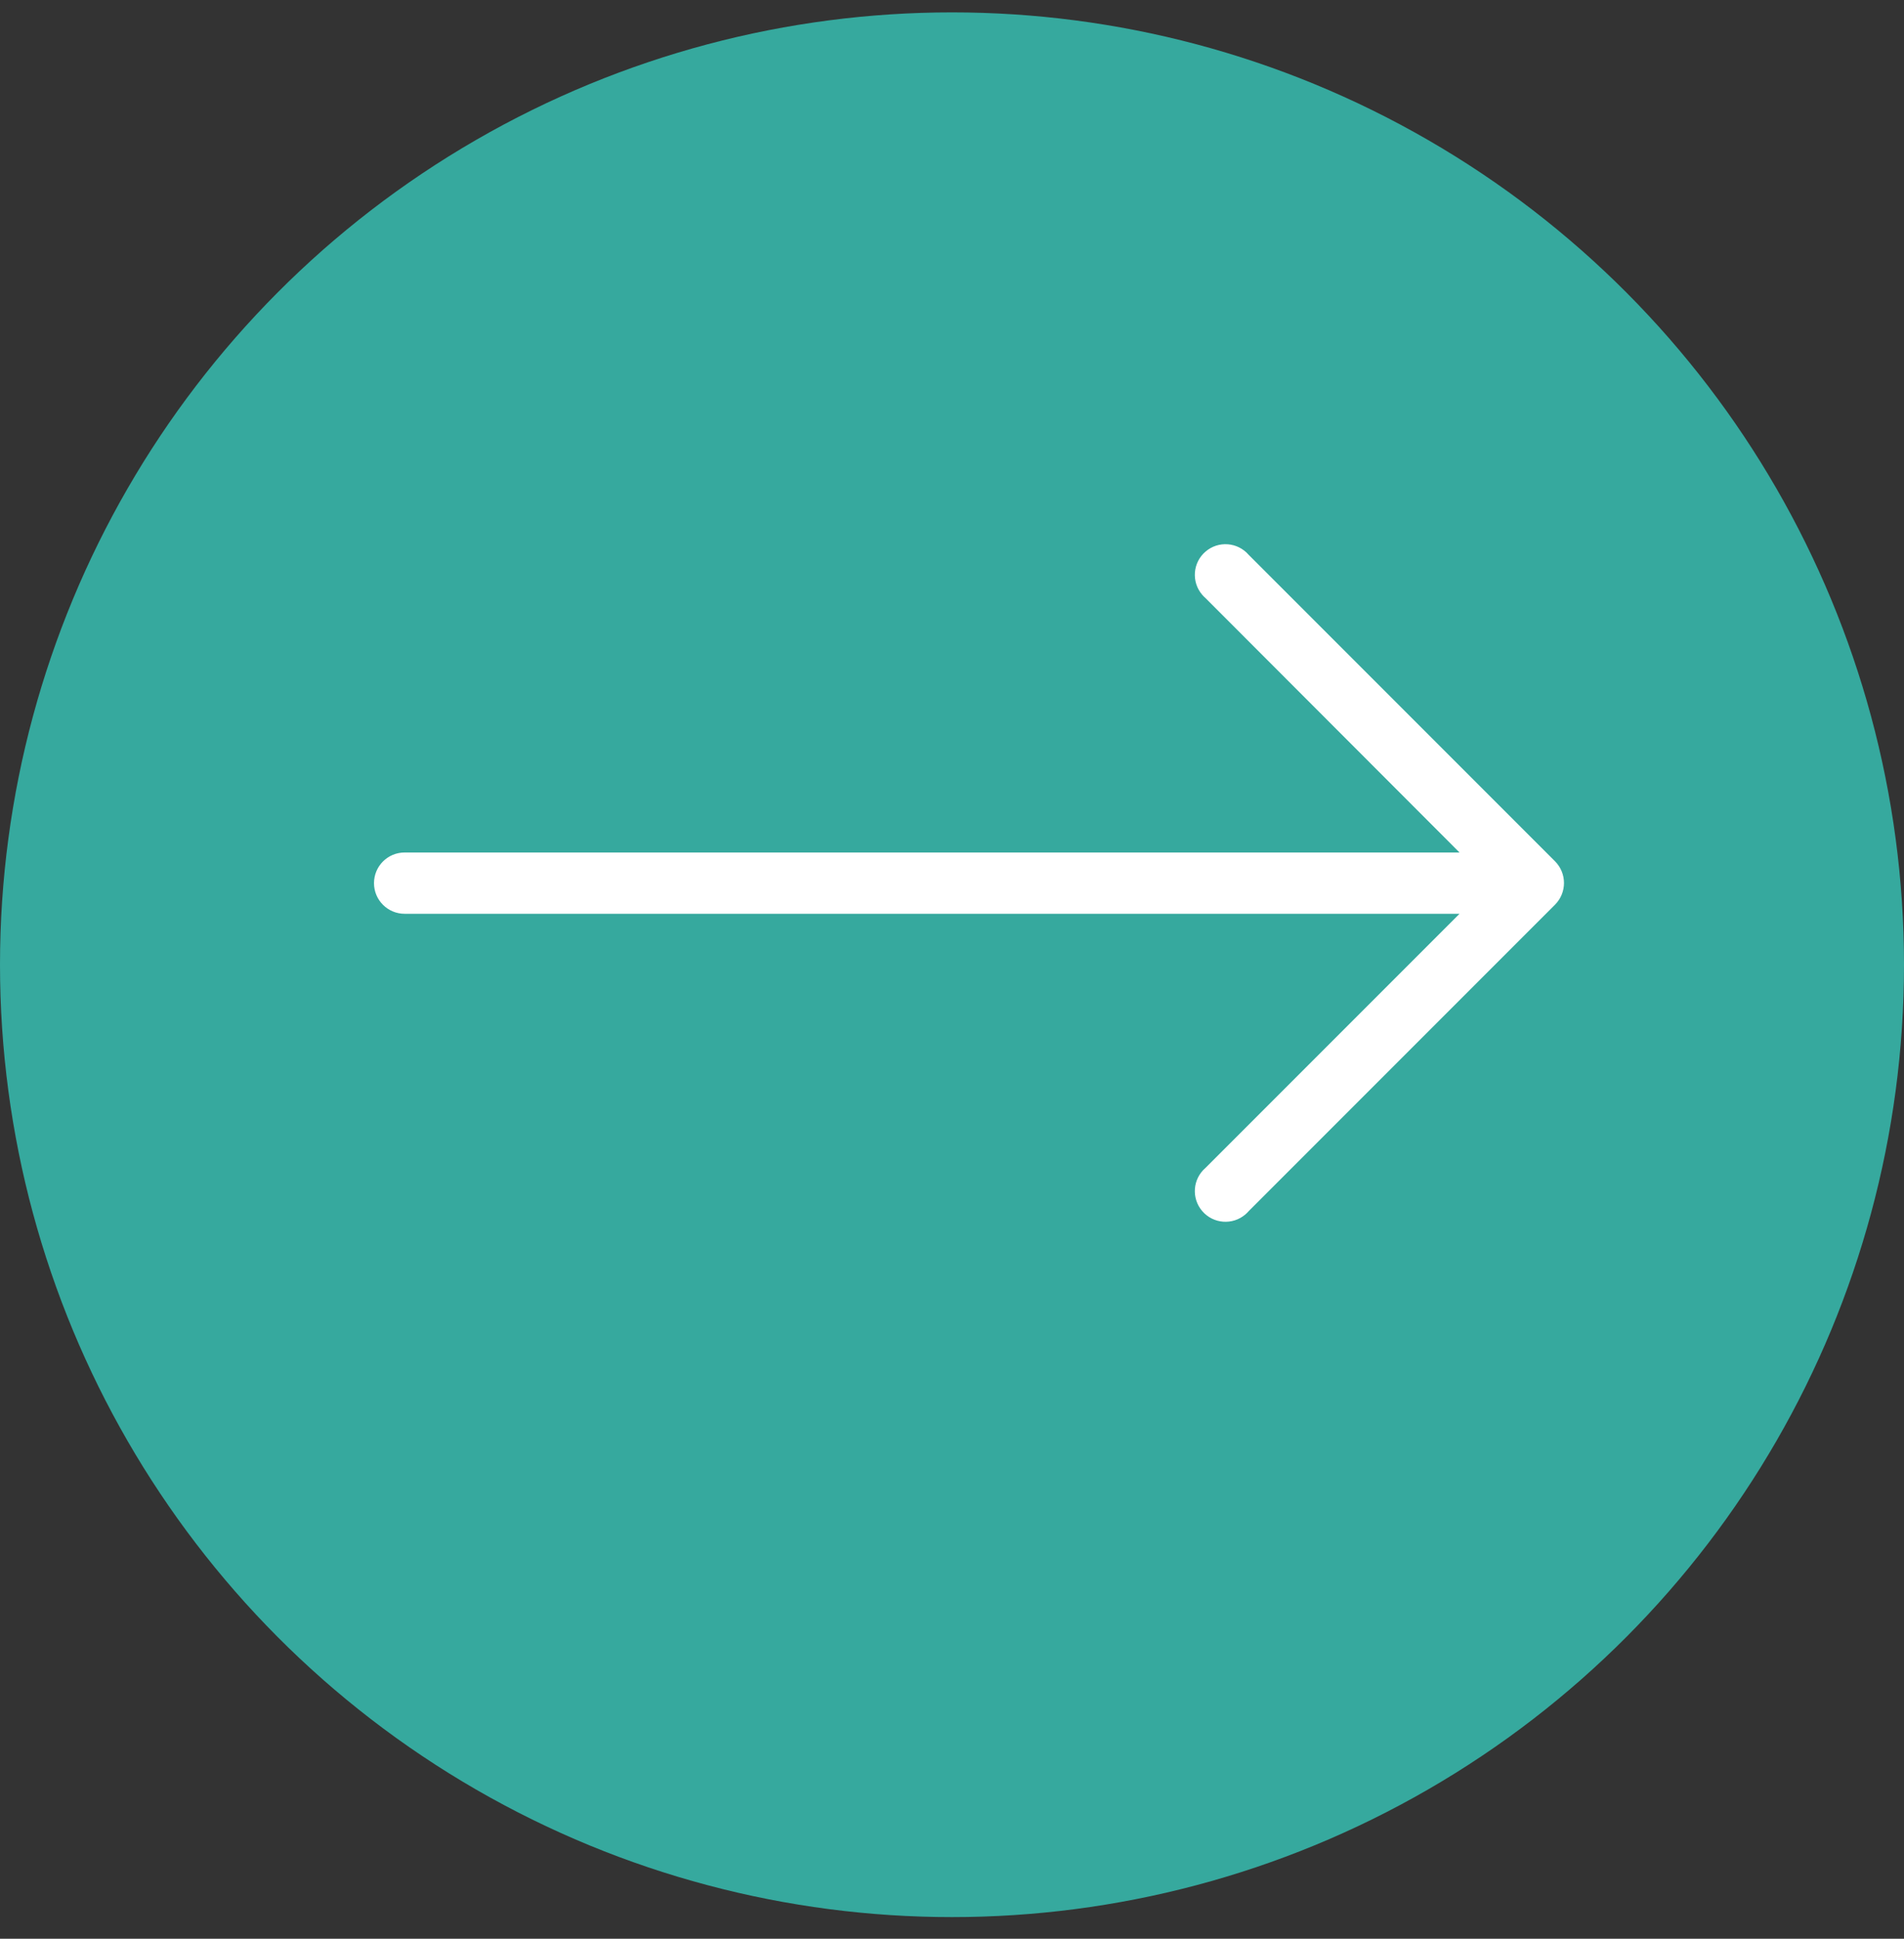
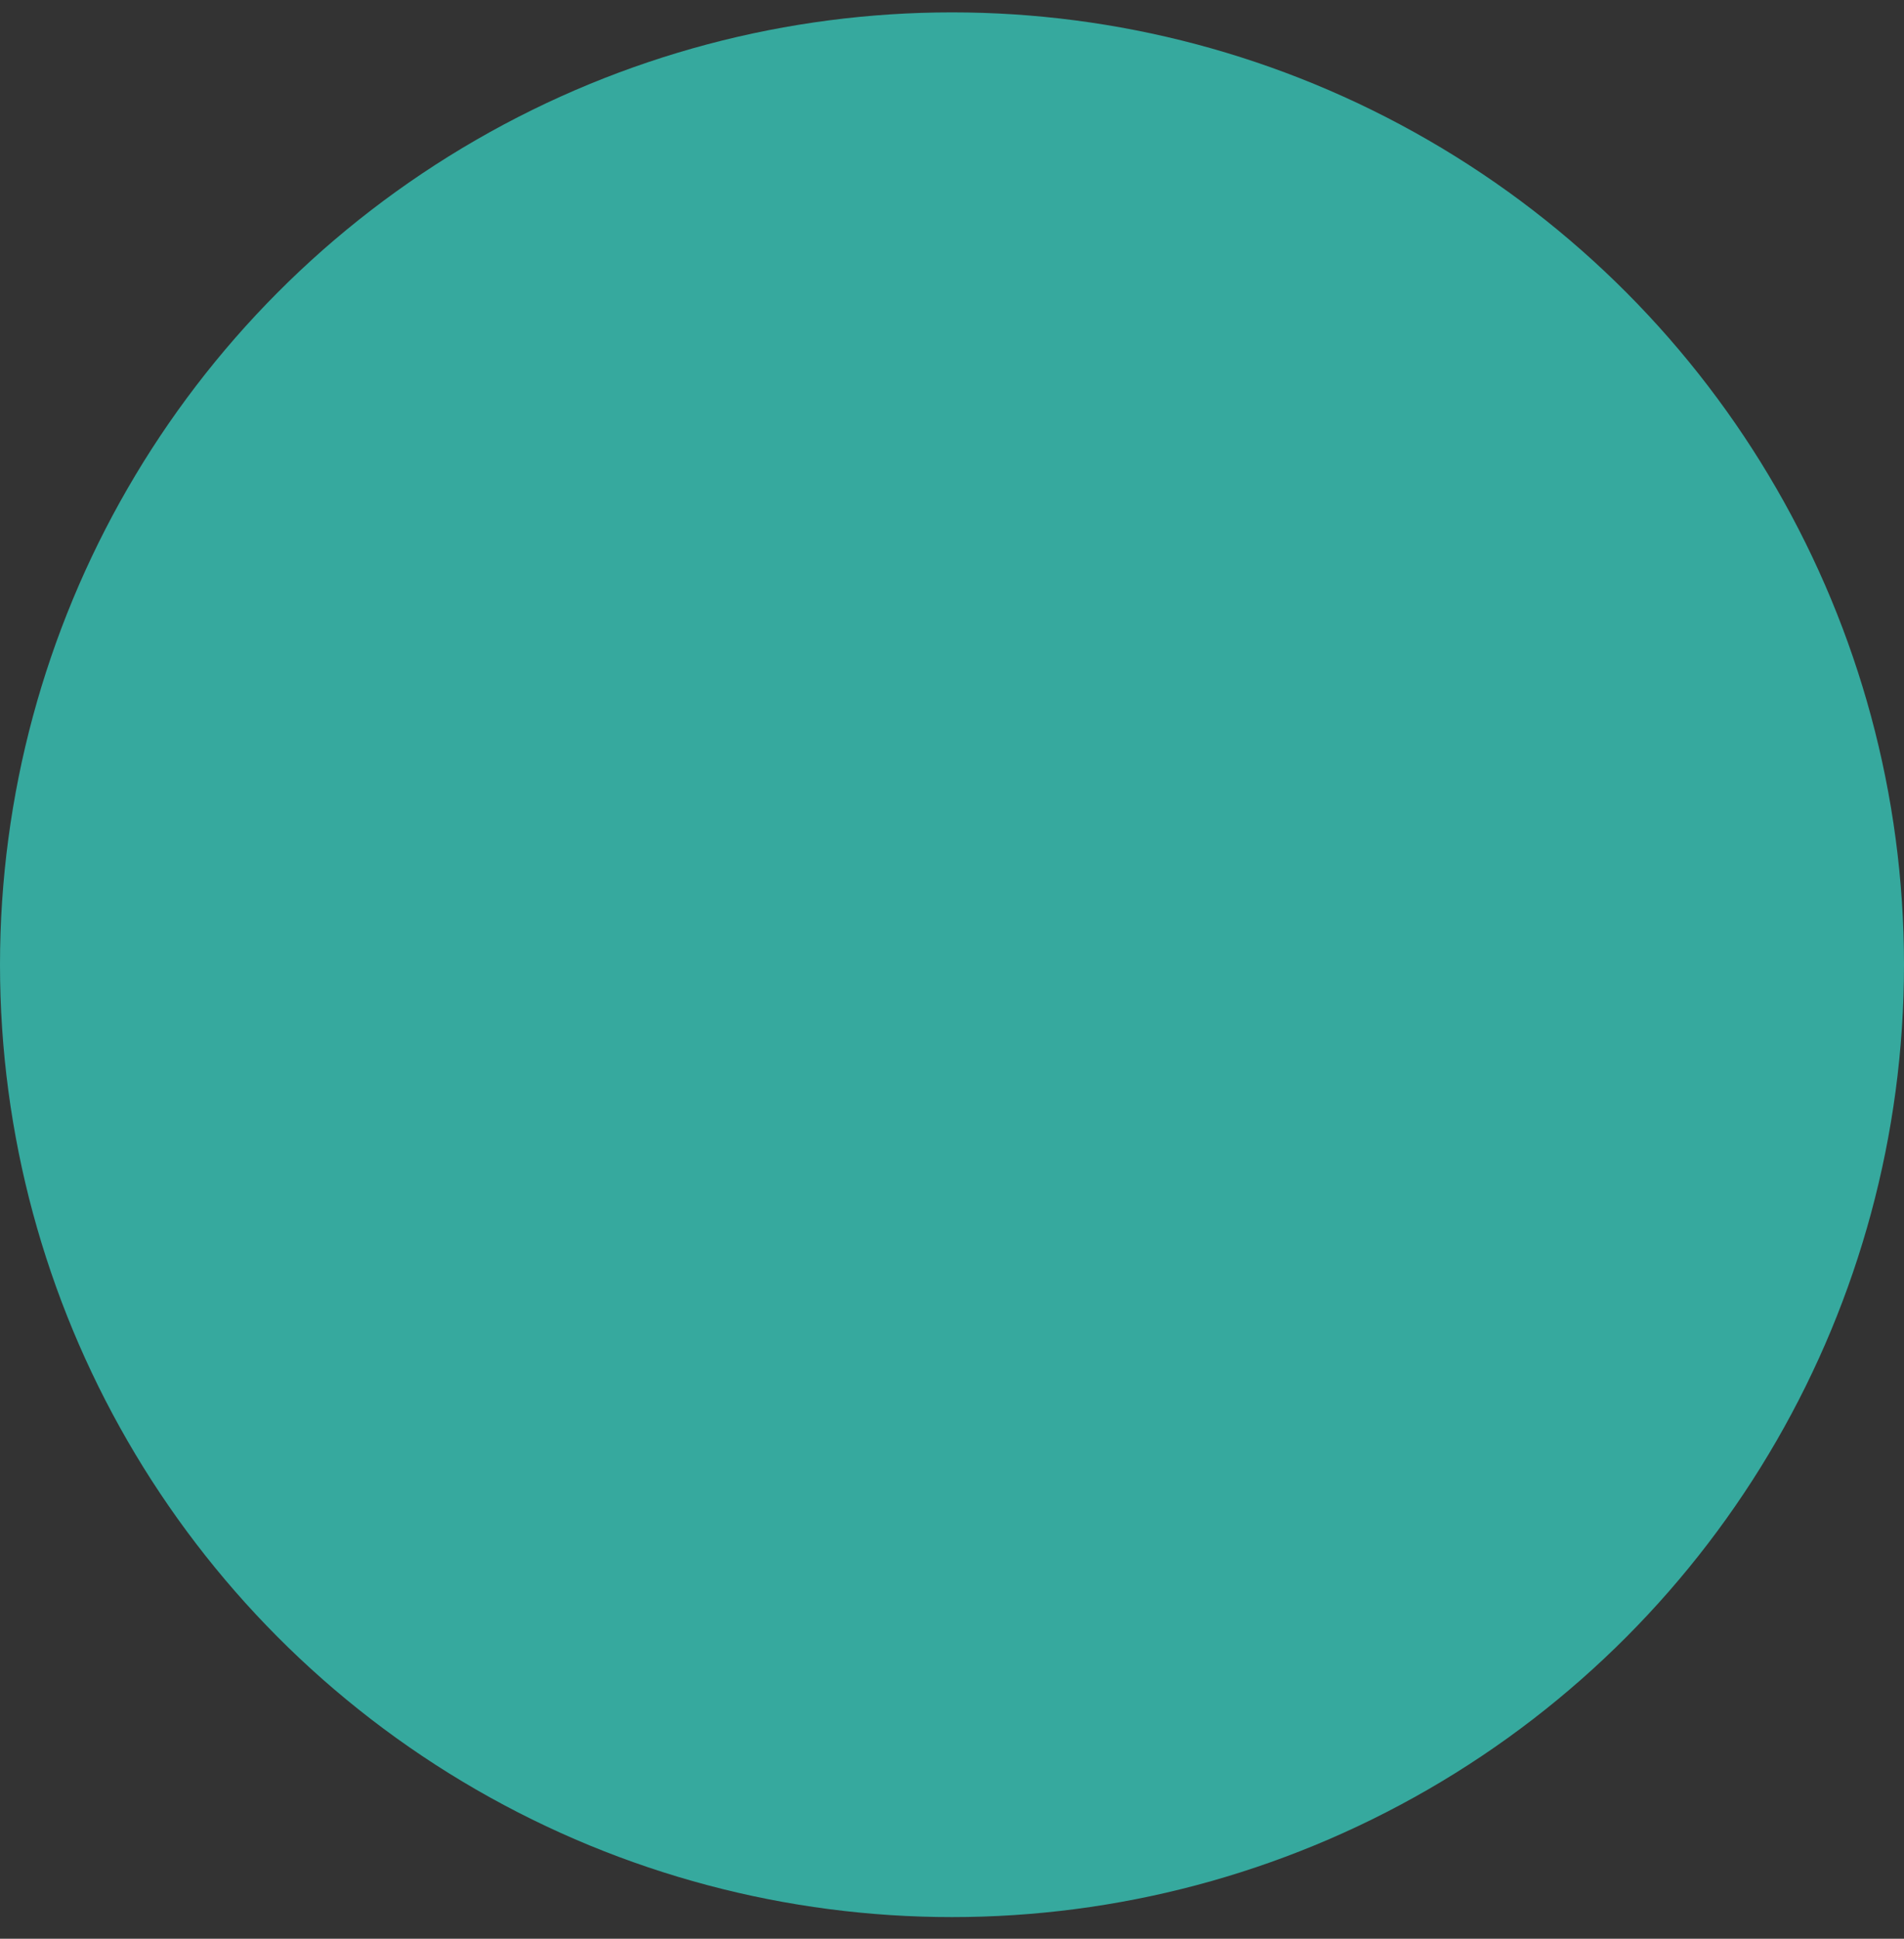
<svg xmlns="http://www.w3.org/2000/svg" width="56" height="57" viewBox="0 0 56 57" fill="none">
  <rect x="0" y="0" width="56" height="57" fill="#333333" stroke="none" />
  <circle cx="28" cy="28" r="28" transform="matrix(1 0 0 -1 0 56.364)" fill="#36A99E" />
-   <path d="M45.738 25.325L36.728 16.315C36.404 15.937 35.835 15.893 35.457 16.217C35.079 16.54 35.035 17.109 35.359 17.487C35.389 17.522 35.422 17.555 35.457 17.585L42.927 25.064H11.901C11.403 25.064 11 25.467 11 25.965C11 26.463 11.403 26.866 11.901 26.866H42.927L35.457 34.336C35.079 34.659 35.035 35.228 35.359 35.606C35.683 35.984 36.252 36.028 36.63 35.704C36.665 35.674 36.698 35.641 36.728 35.606L45.738 26.596C46.087 26.244 46.087 25.677 45.738 25.325Z" fill="white" />
</svg>